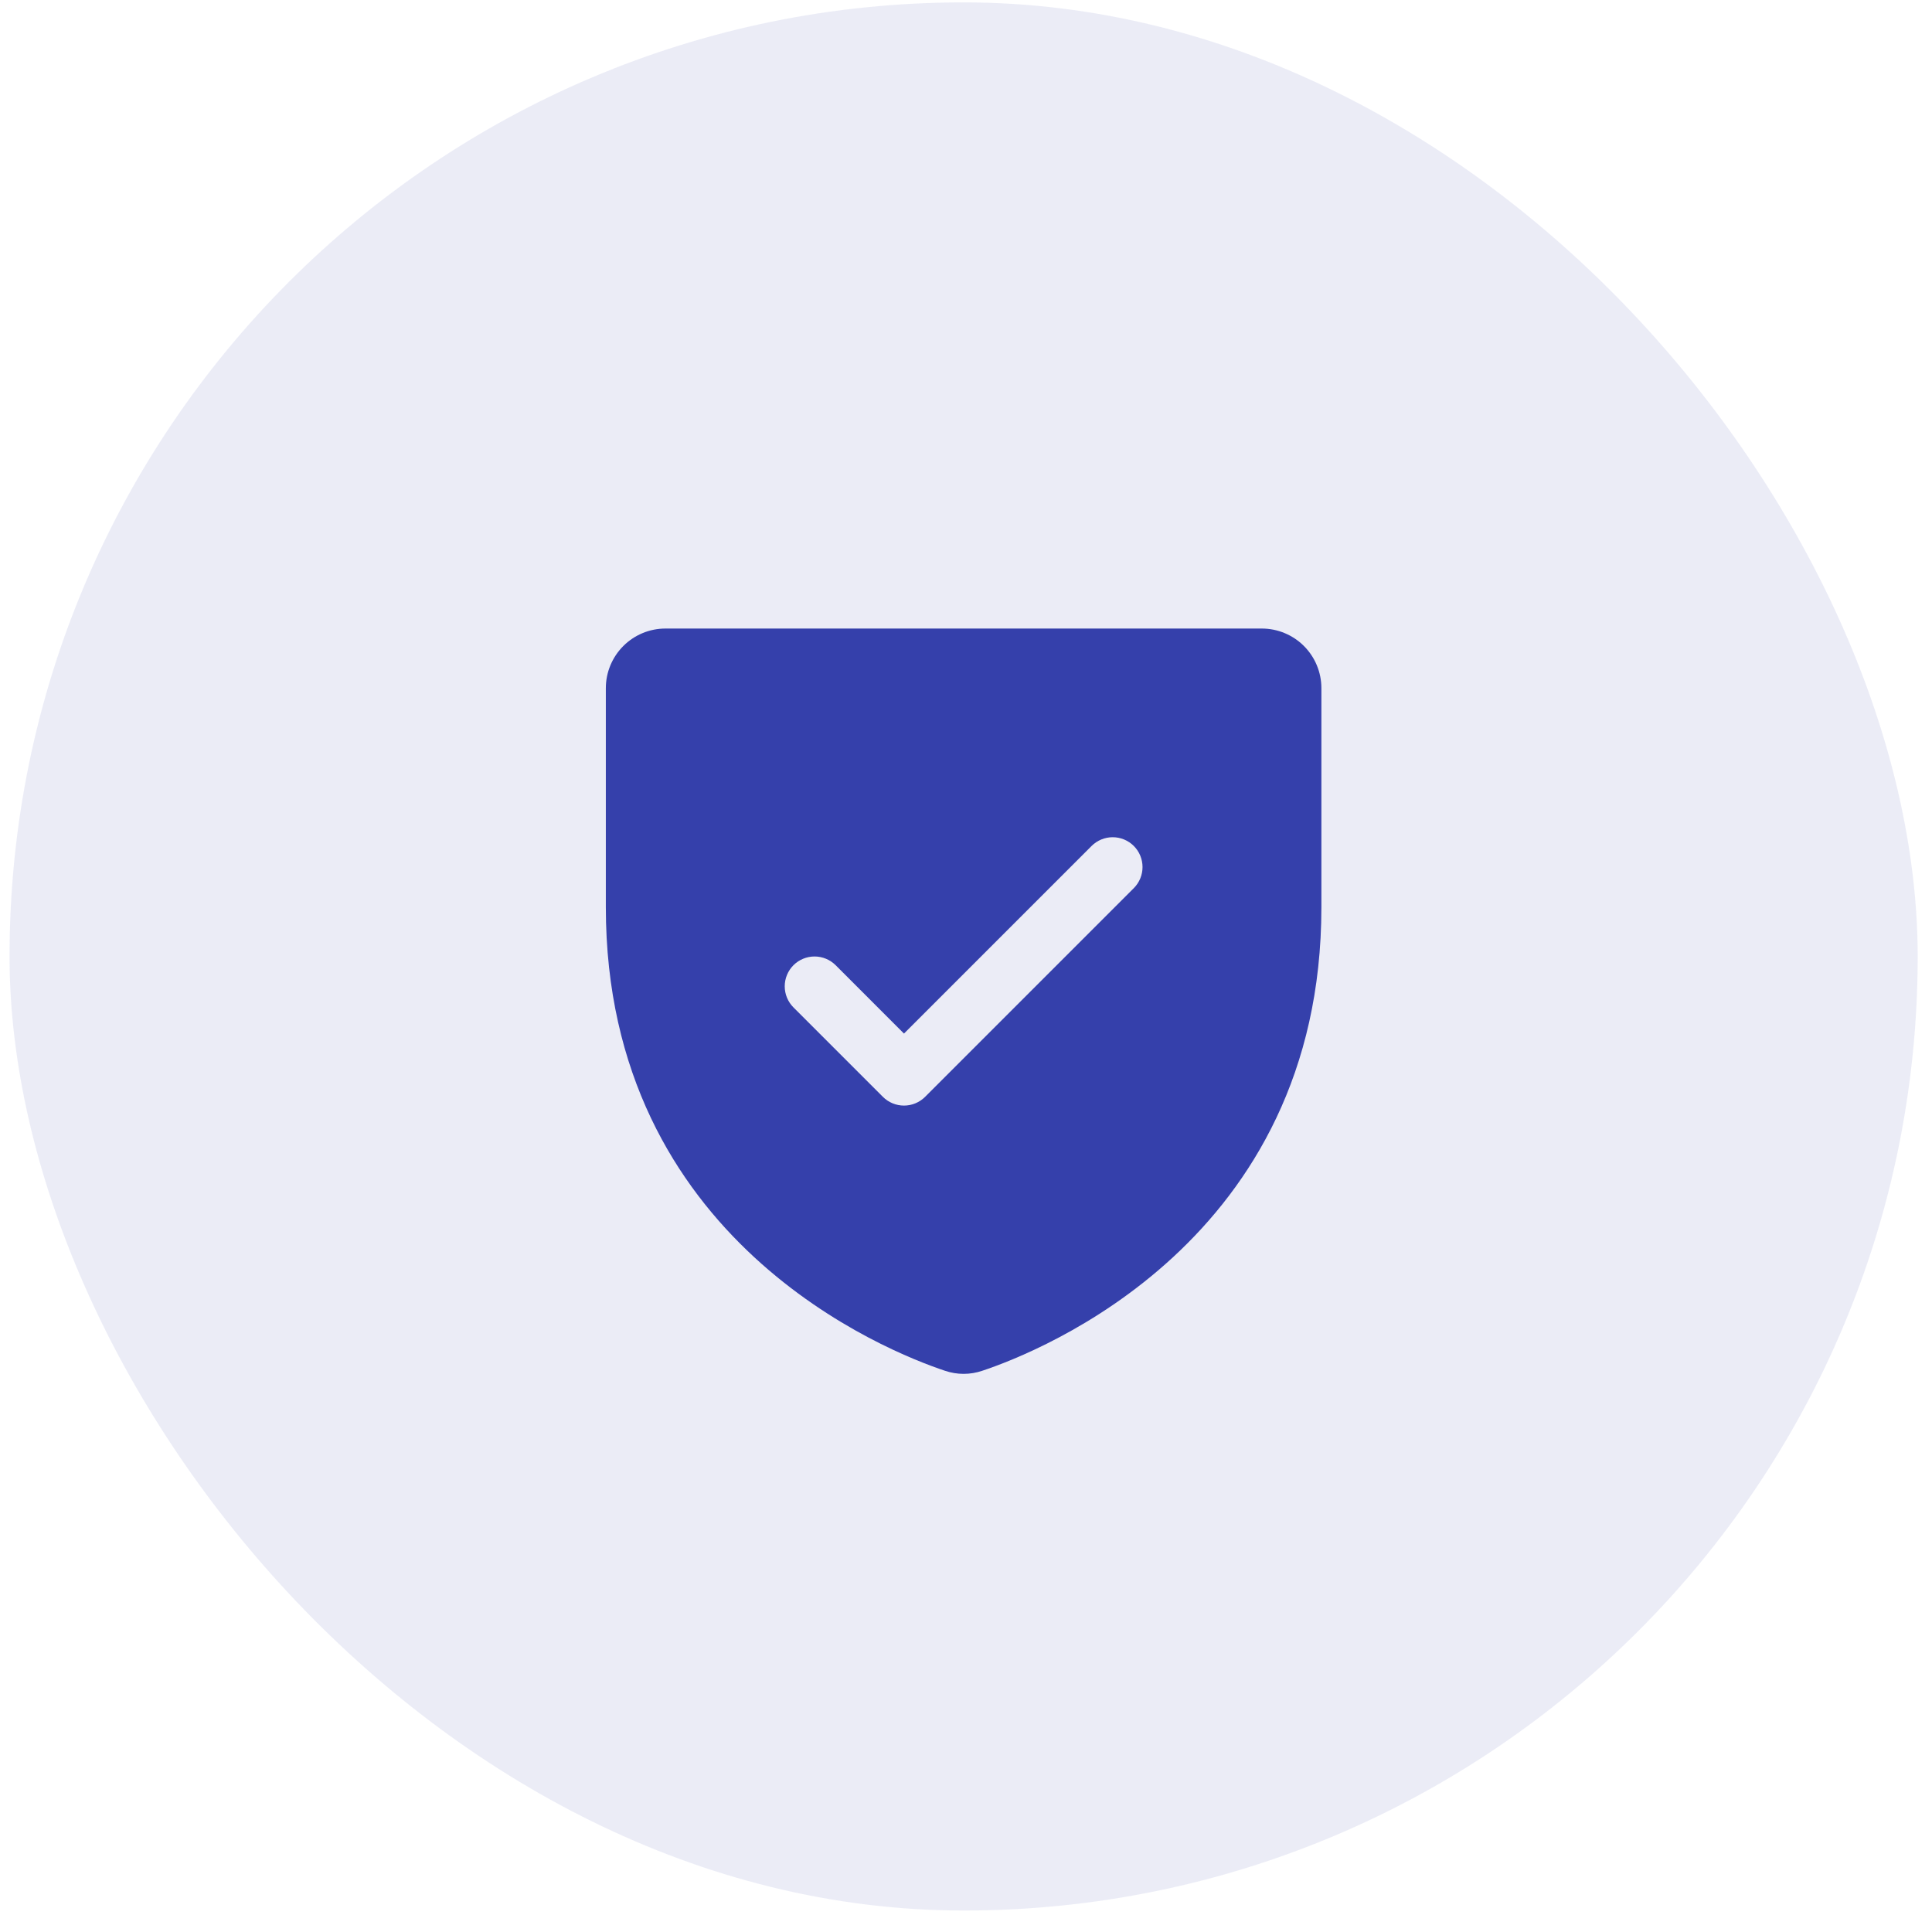
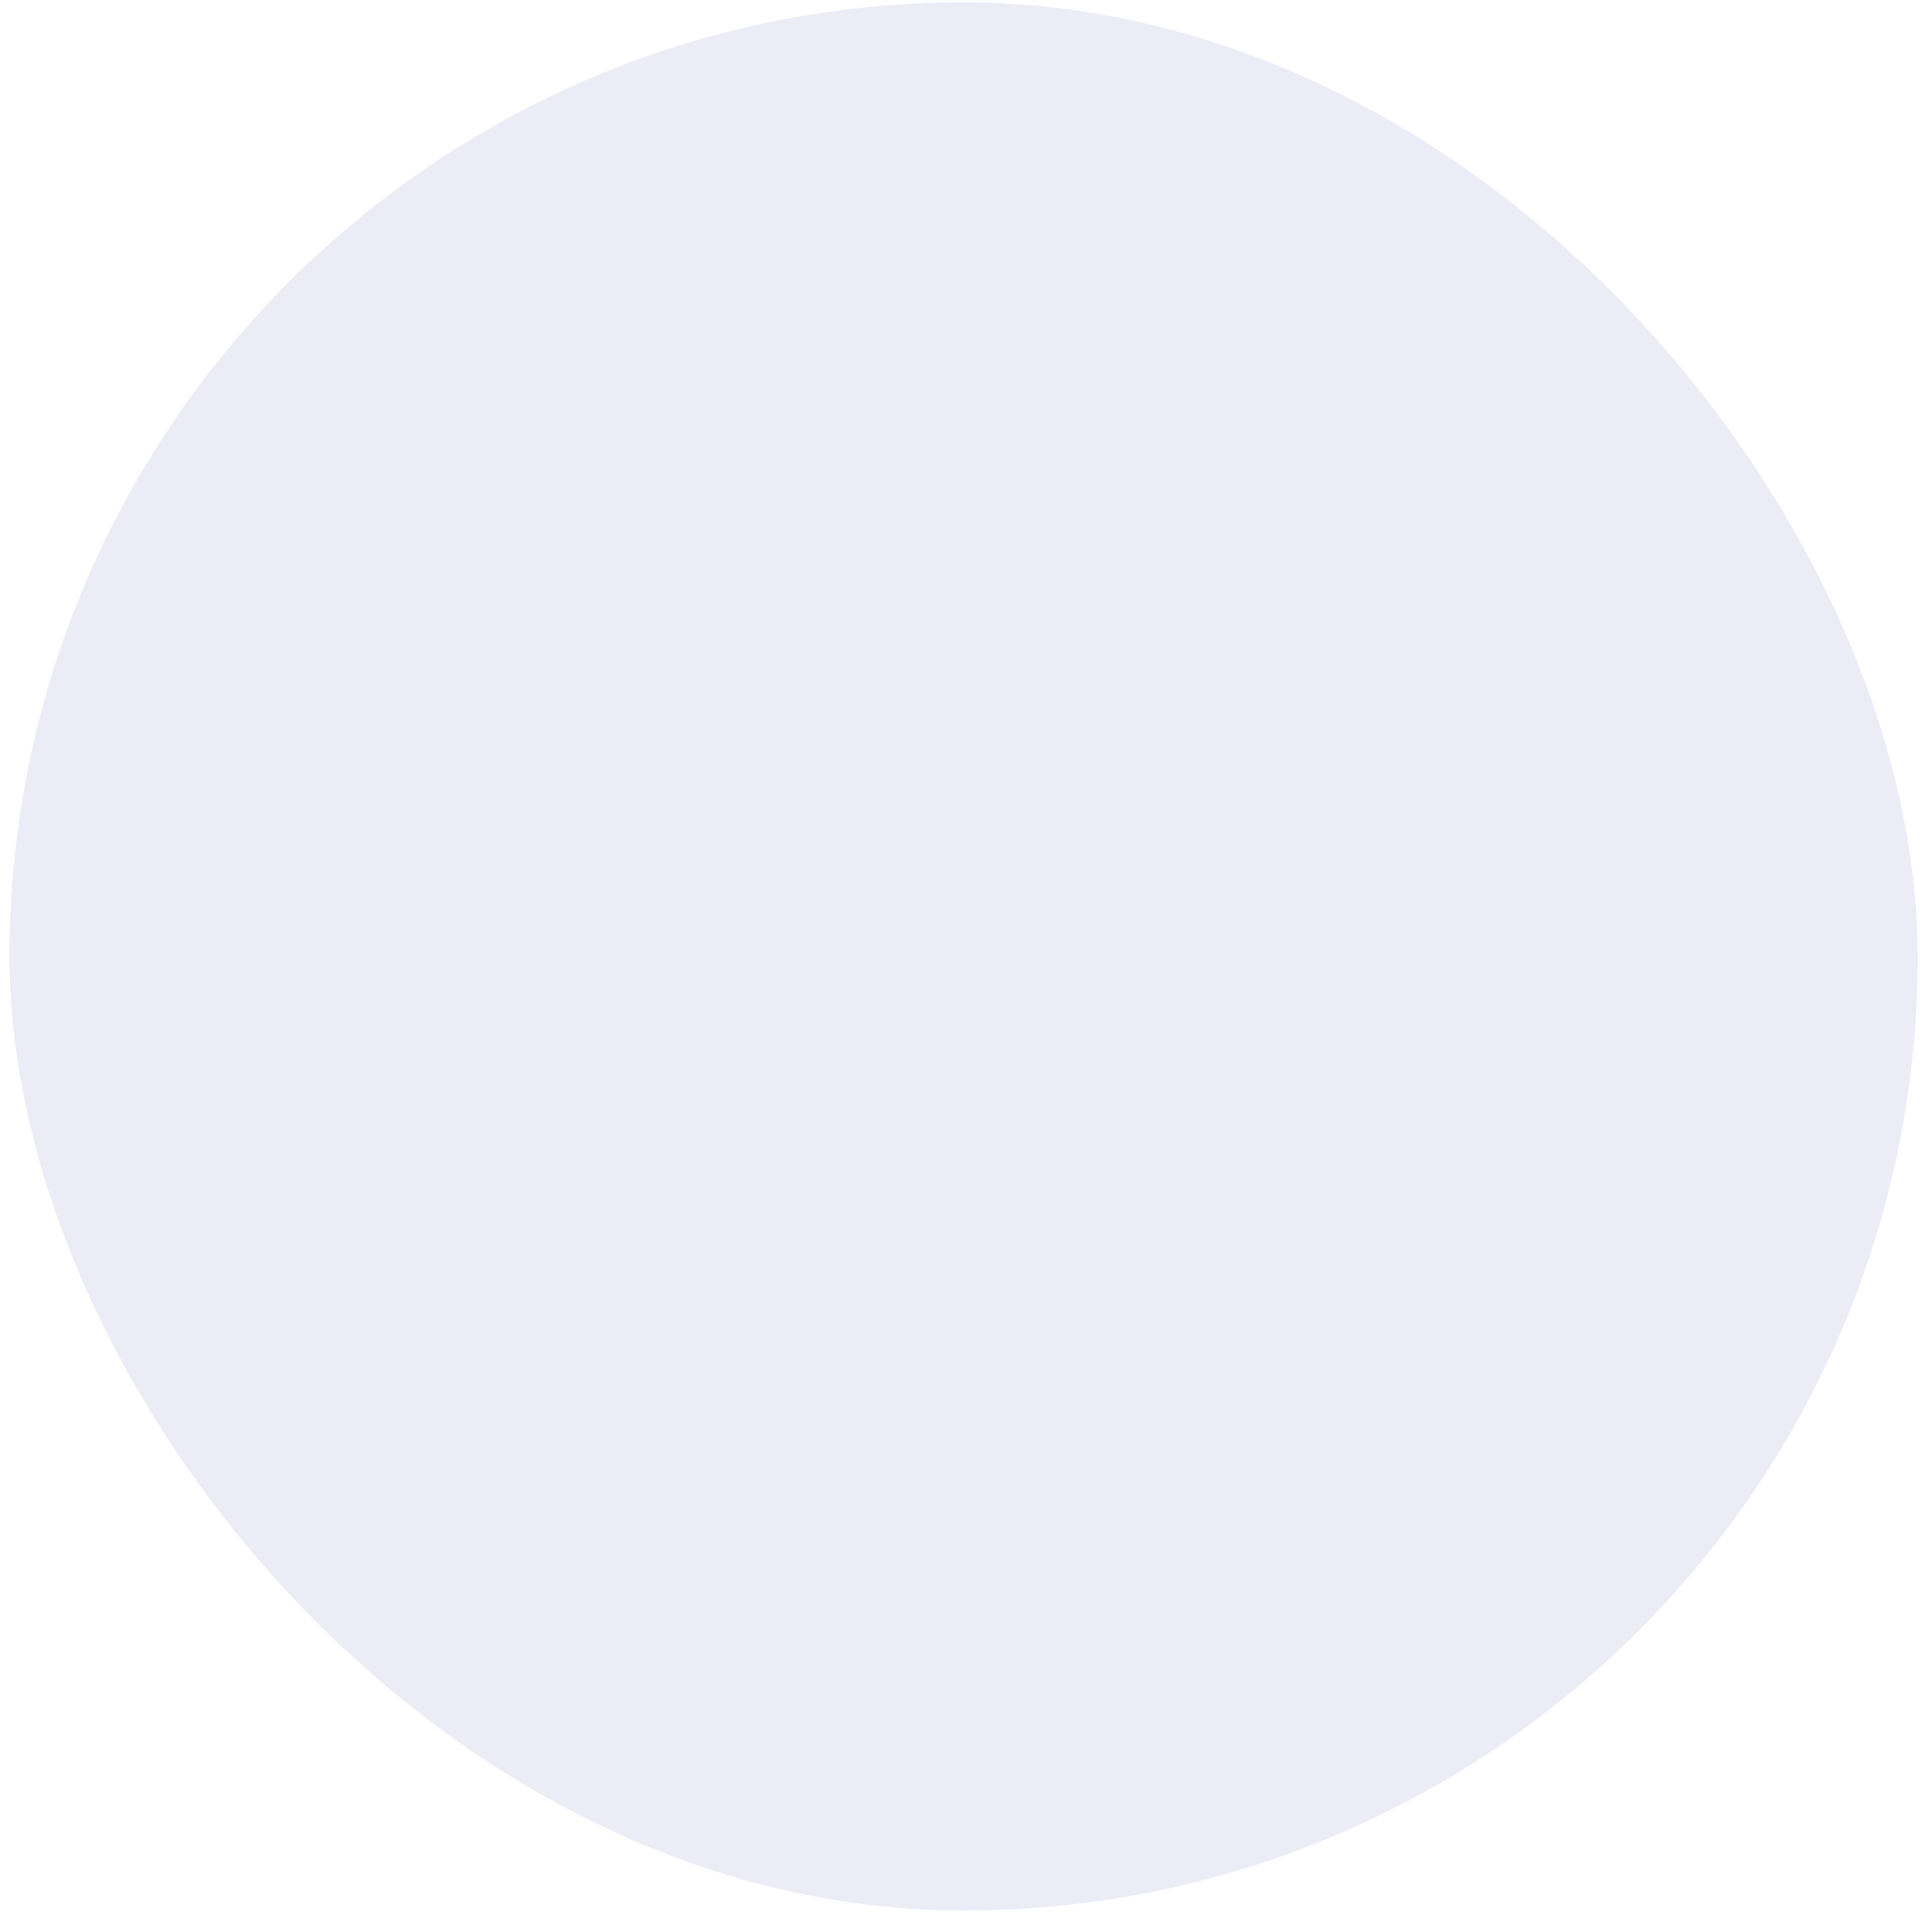
<svg xmlns="http://www.w3.org/2000/svg" width="81" height="81" viewBox="0 0 81 81" fill="none">
  <g opacity="0.96">
    <rect x="0.4" y="0.1" width="80" height="80" rx="40" fill="#2D38A8" fill-opacity="0.1" />
-     <path d="M52.9 26.352H27.9C27.237 26.352 26.602 26.615 26.133 27.084C25.664 27.553 25.4 28.189 25.4 28.852V38.034C25.4 52.036 37.247 56.681 39.619 57.47C40.126 57.643 40.675 57.643 41.182 57.47C43.557 56.681 55.4 52.036 55.4 38.034V28.852C55.4 28.189 55.137 27.553 54.668 27.084C54.199 26.615 53.563 26.352 52.9 26.352ZM47.535 37.236L38.785 45.986C38.669 46.102 38.531 46.194 38.379 46.257C38.227 46.32 38.065 46.352 37.9 46.352C37.736 46.352 37.574 46.32 37.422 46.257C37.27 46.194 37.132 46.102 37.016 45.986L33.266 42.236C33.032 42.001 32.9 41.683 32.9 41.352C32.9 41.02 33.032 40.702 33.266 40.467C33.501 40.233 33.819 40.101 34.15 40.101C34.482 40.101 34.8 40.233 35.035 40.467L37.9 43.333L45.766 35.467C45.882 35.351 46.02 35.259 46.172 35.196C46.324 35.133 46.486 35.101 46.65 35.101C46.815 35.101 46.977 35.133 47.129 35.196C47.281 35.259 47.419 35.351 47.535 35.467C47.651 35.583 47.743 35.721 47.806 35.873C47.869 36.025 47.901 36.187 47.901 36.352C47.901 36.516 47.869 36.678 47.806 36.83C47.743 36.982 47.651 37.12 47.535 37.236Z" fill="#2D38A8" />
  </g>
</svg>